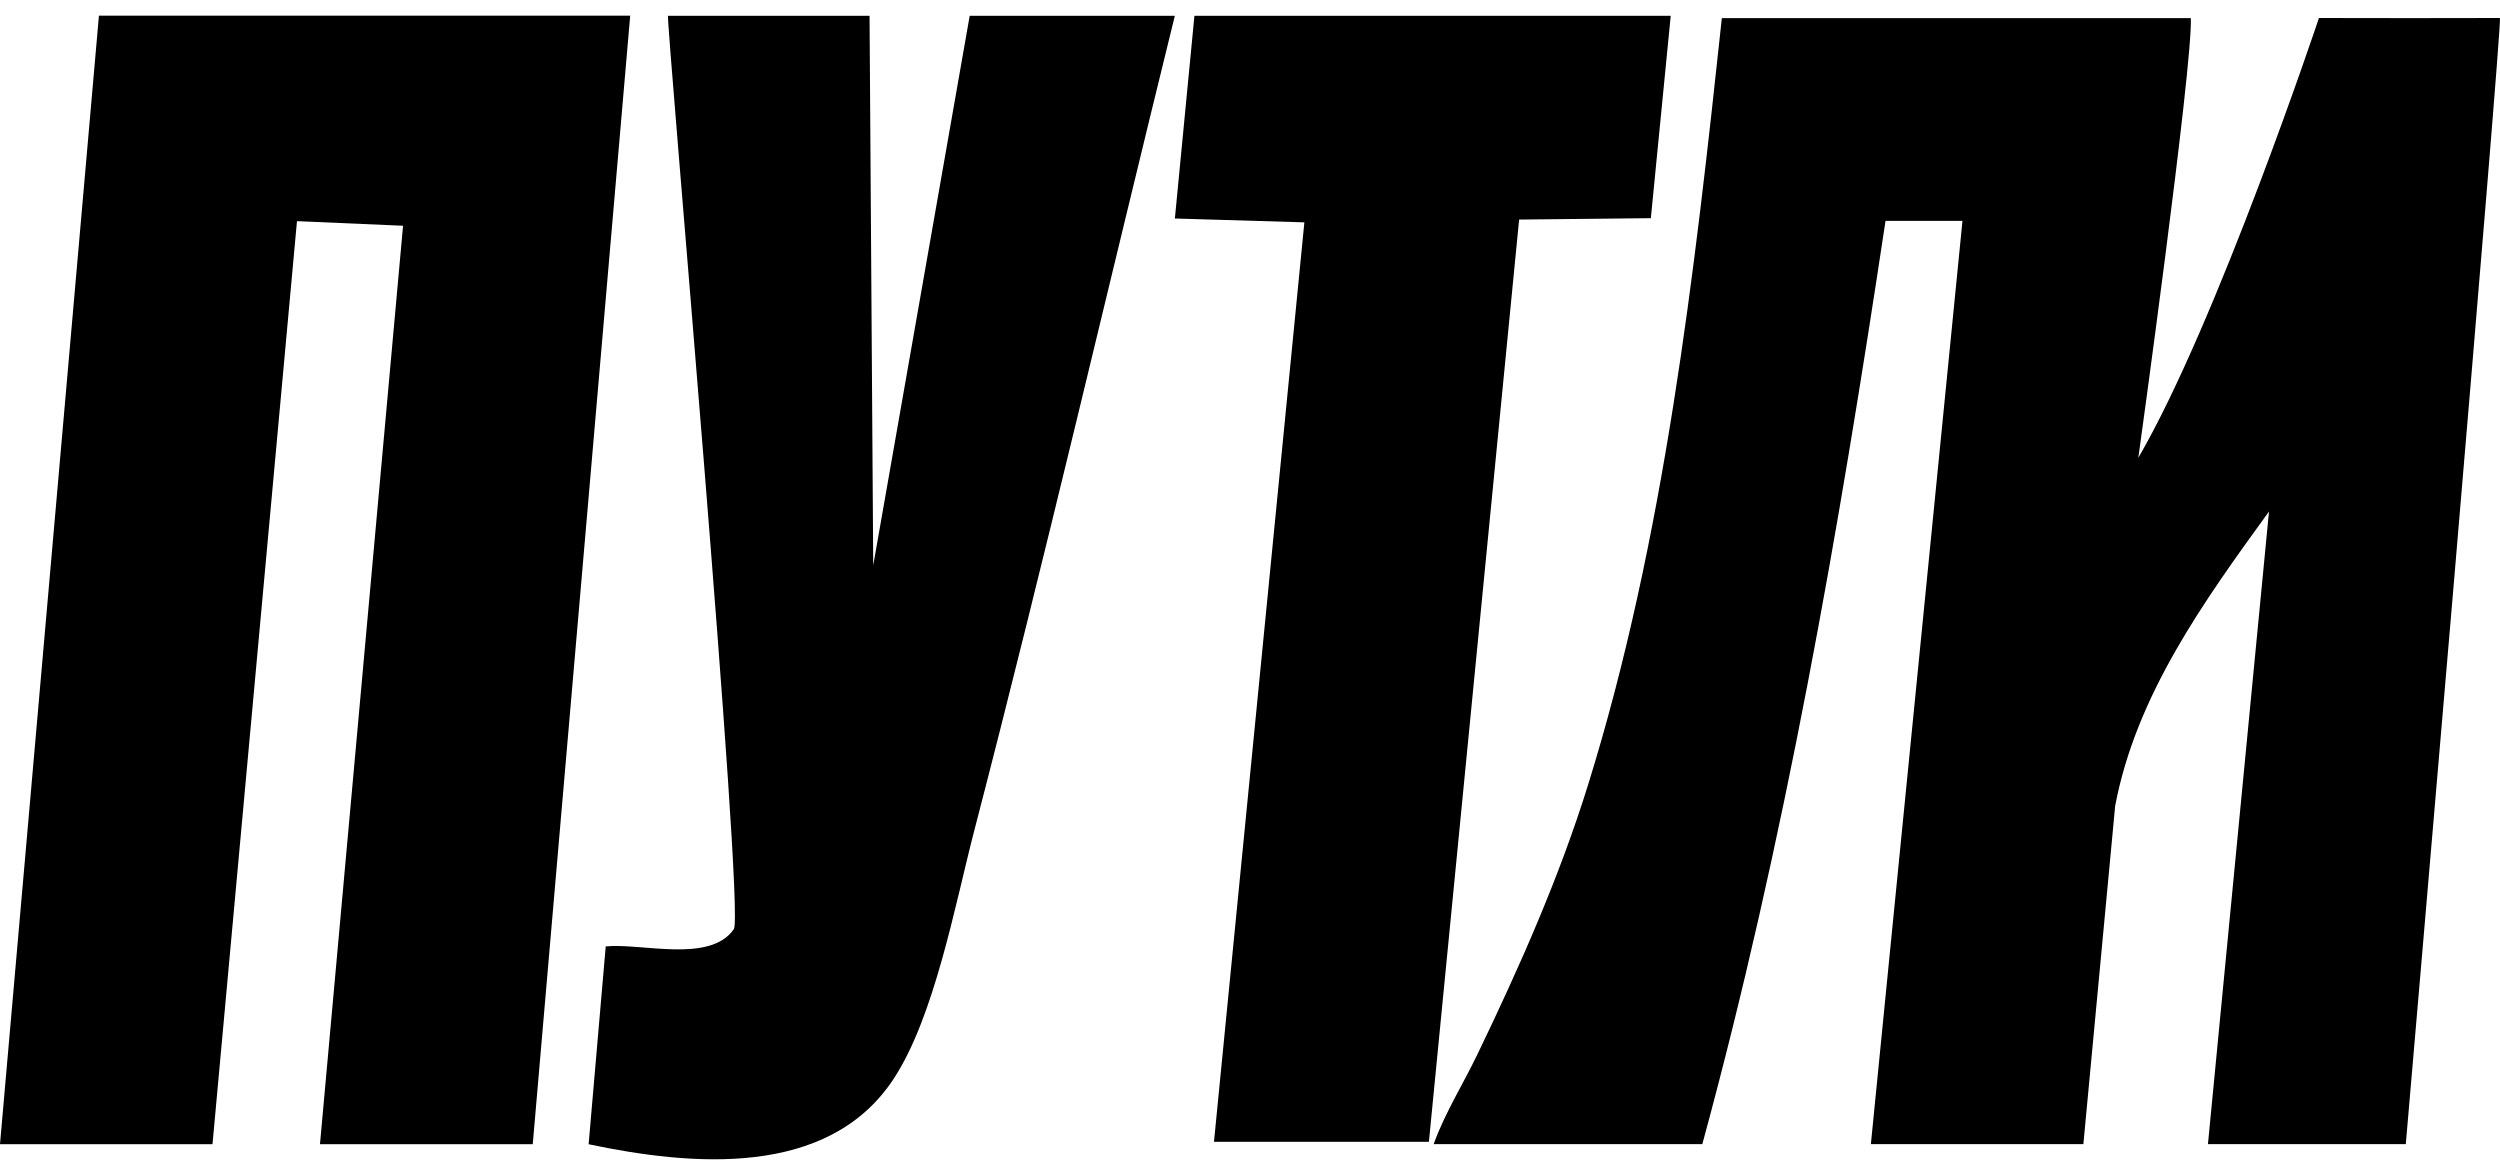
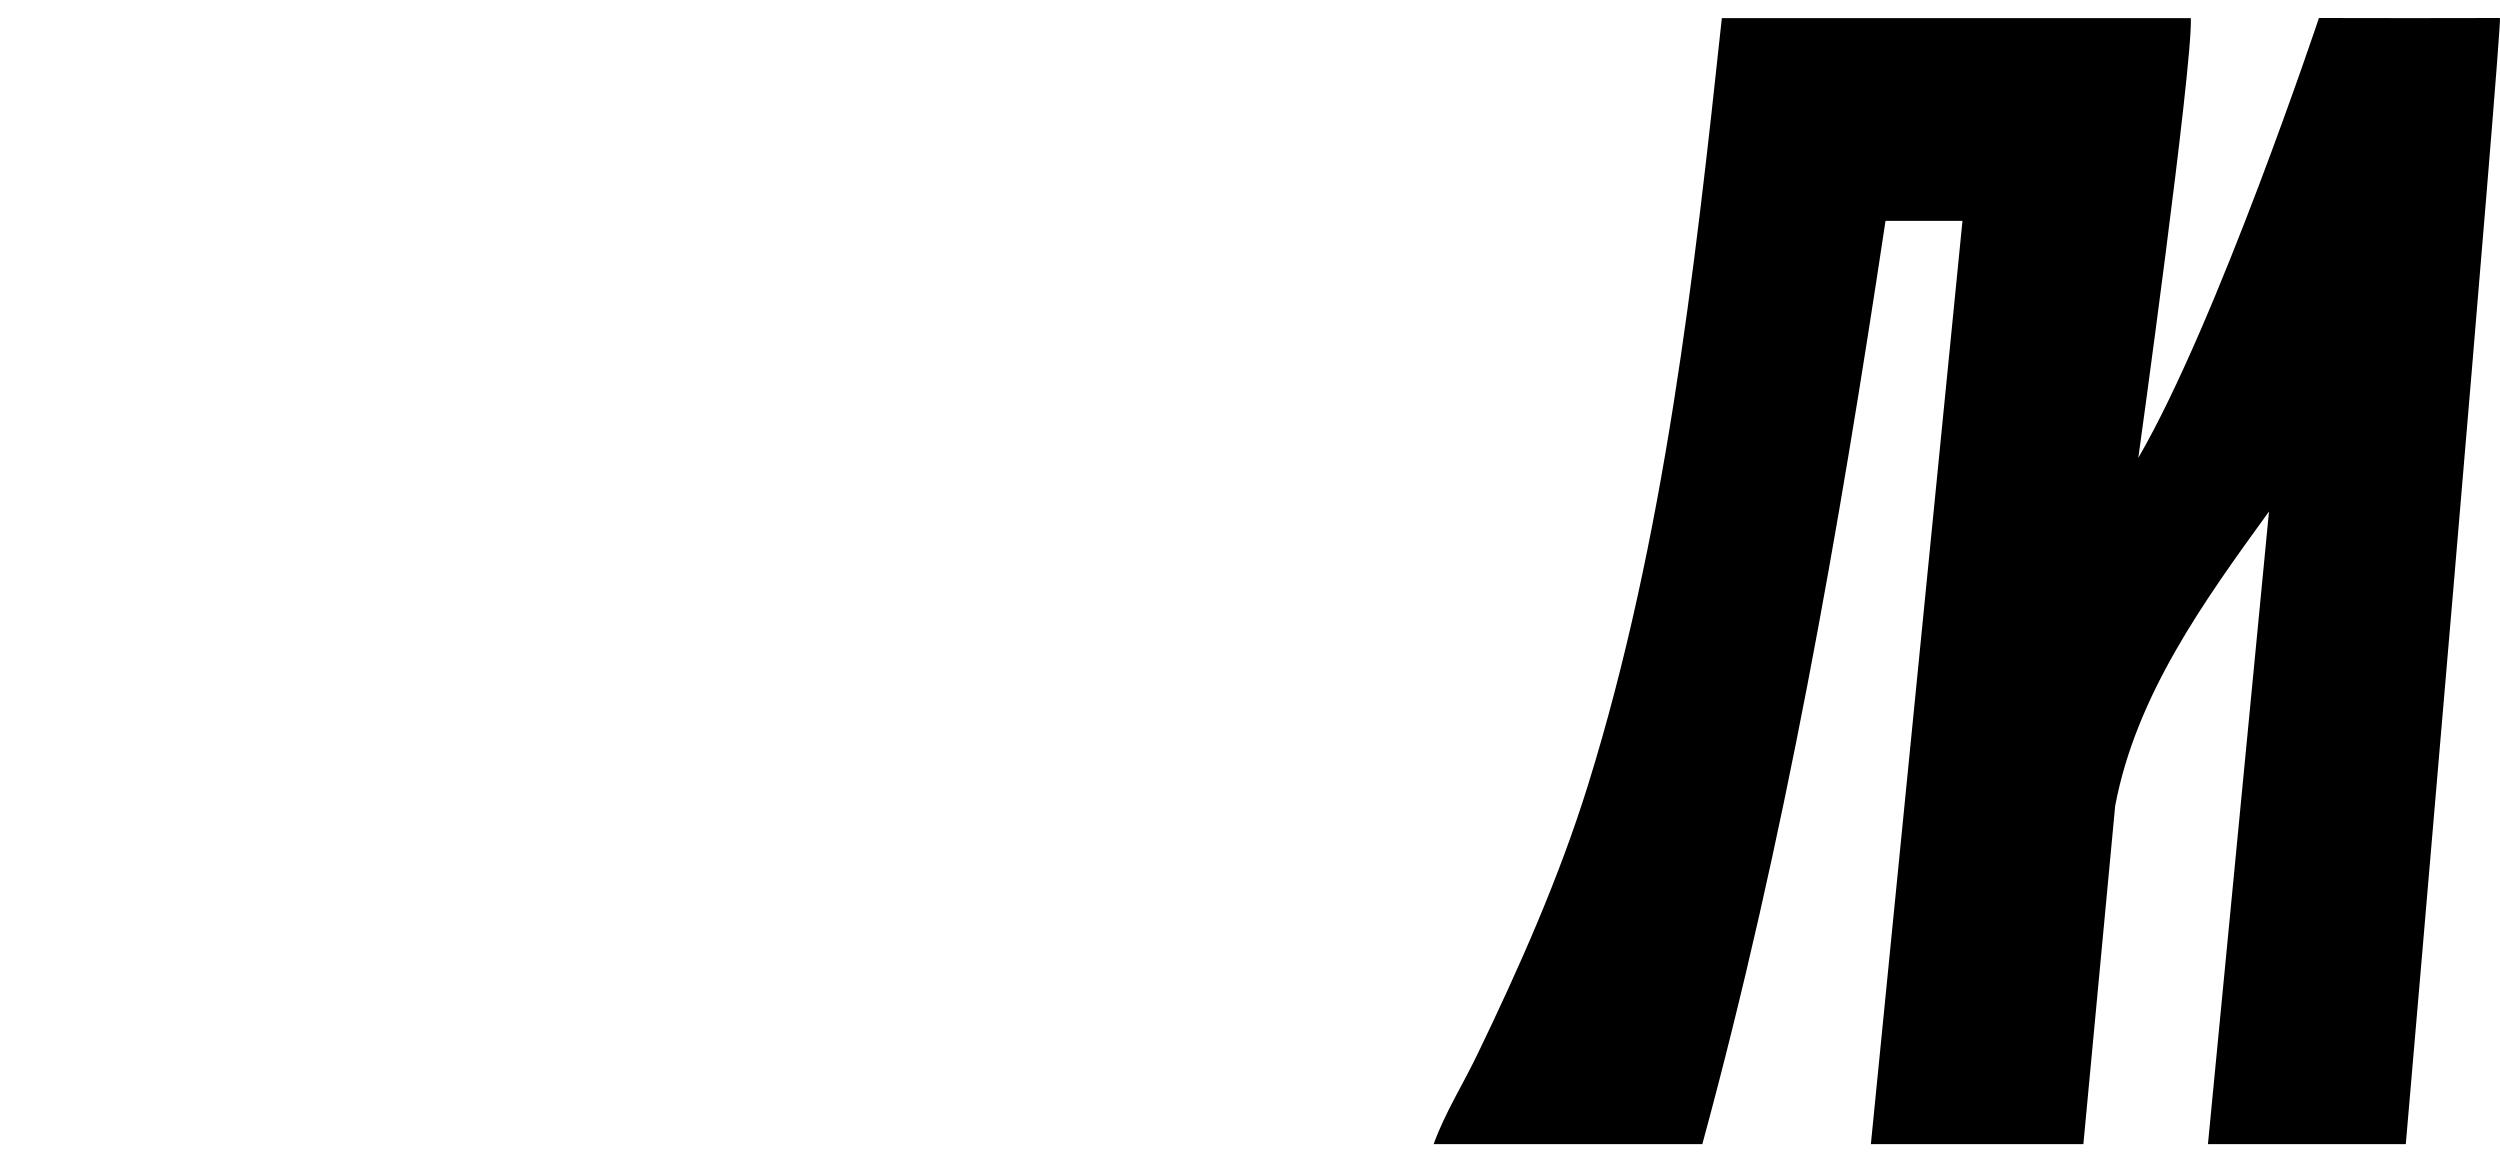
<svg xmlns="http://www.w3.org/2000/svg" id="Layer_1" version="1.1" viewBox="0 0 1000 470">
  <path d="M999.97,7.2c-24.35.07-46.66.07-72.39,0,0,0-40.58,121.43-72.25,175.93,0,0,21.78-156.74,21.01-175.88h-187.6c-10.96,102.23-22.92,208.2-53.47,306.56-11.54,37.15-27.5,73.08-44.36,108.05-5.75,11.93-13.03,23.49-17.45,35.8h107.47c32.98-121.11,54.59-245.15,73.28-369.32h30.78l-36.64,369.32h85l12.72-135.31c8.38-44.35,35.64-82.02,61.53-117.75l-24.42,253.05h79.14S1001.19,7.26,999.97,7.2Z" />
-   <polygon points="39.57 6.28 0 457.67 85 457.67 118.79 88.46 161.22 90.3 127.99 457.68 213.1 457.68 252.08 6.28 39.57 6.28" />
-   <path d="M387.88,6.31l-38.59,219.84-1.47-219.84h-80.61c-1,0,30.84,358.8,26.32,365.35-9.51,13.77-36.93,5.48-51.24,6.9l-6.84,79.14c40.94,8.61,95.74,13.7,121.95-26.07,16.41-24.89,24.66-69.99,32.35-99.55,28.13-108.21,53.43-217.21,80.19-325.77h-82.07Z" />
-   <polygon points="660.34 87.27 668.29 6.31 477.77 6.31 469.95 87.4 521.75 88.94 485.59 456.73 571.56 456.73 607.65 87.83 660.34 87.27" />
</svg>